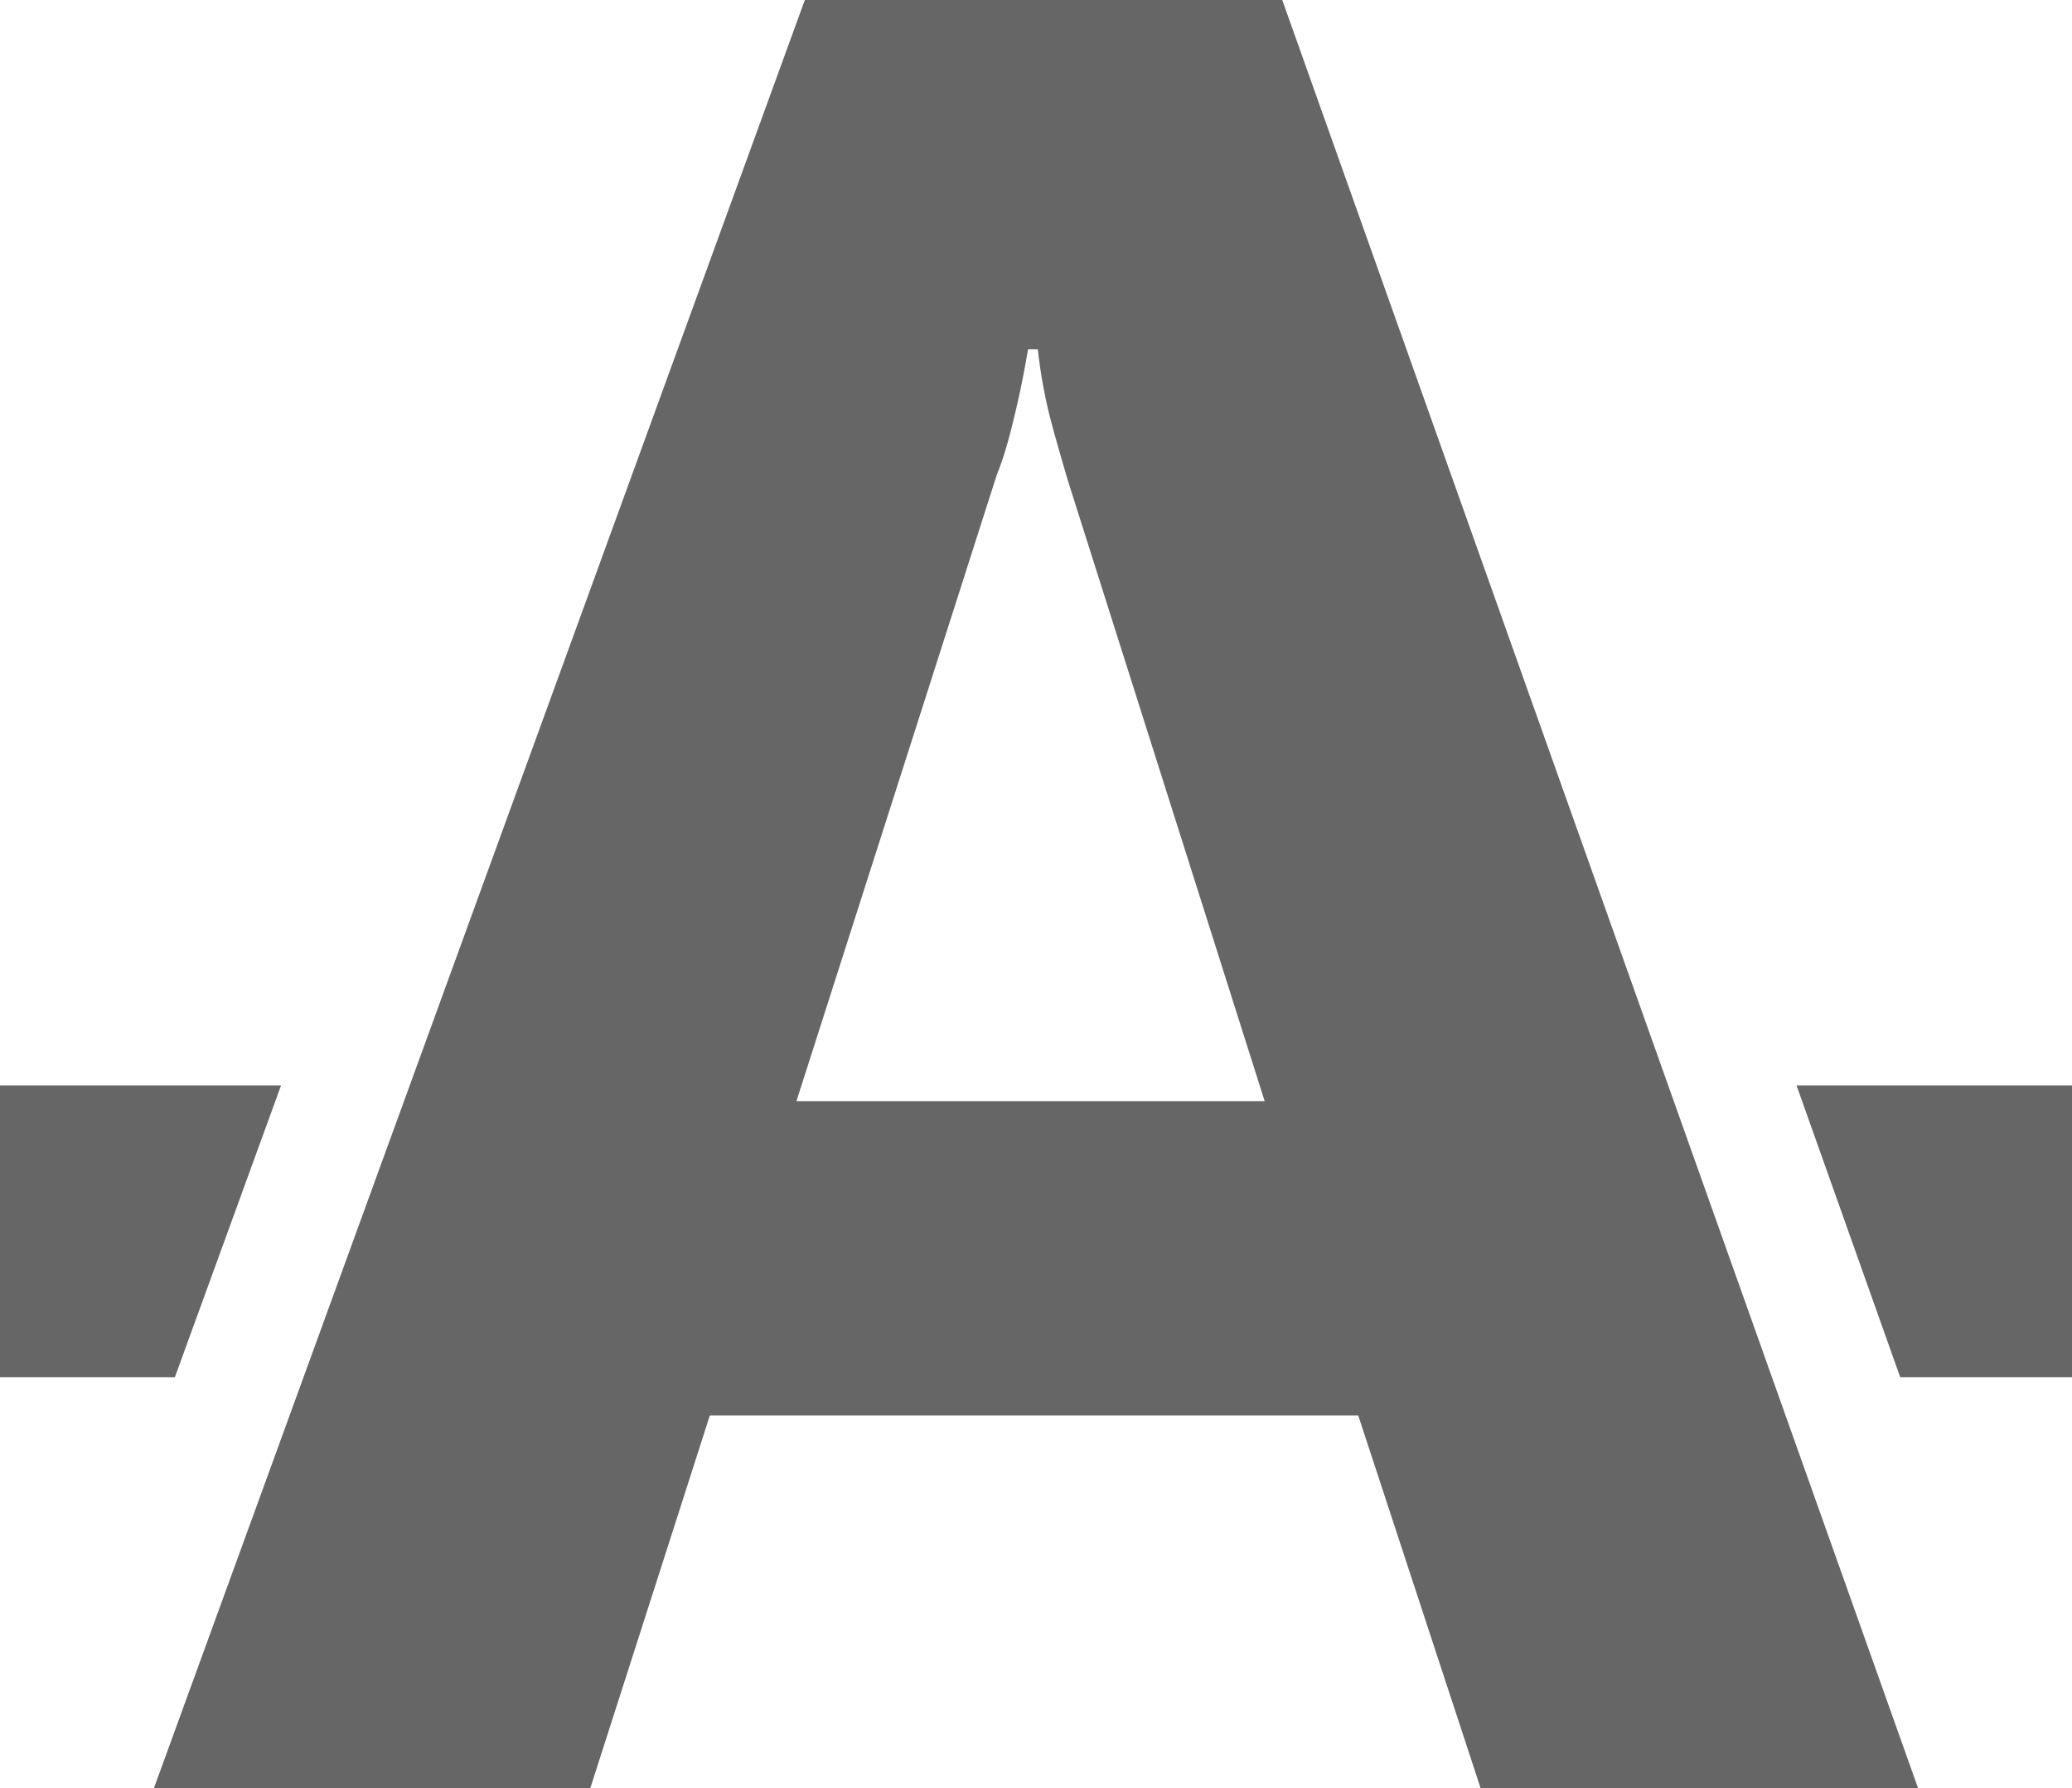
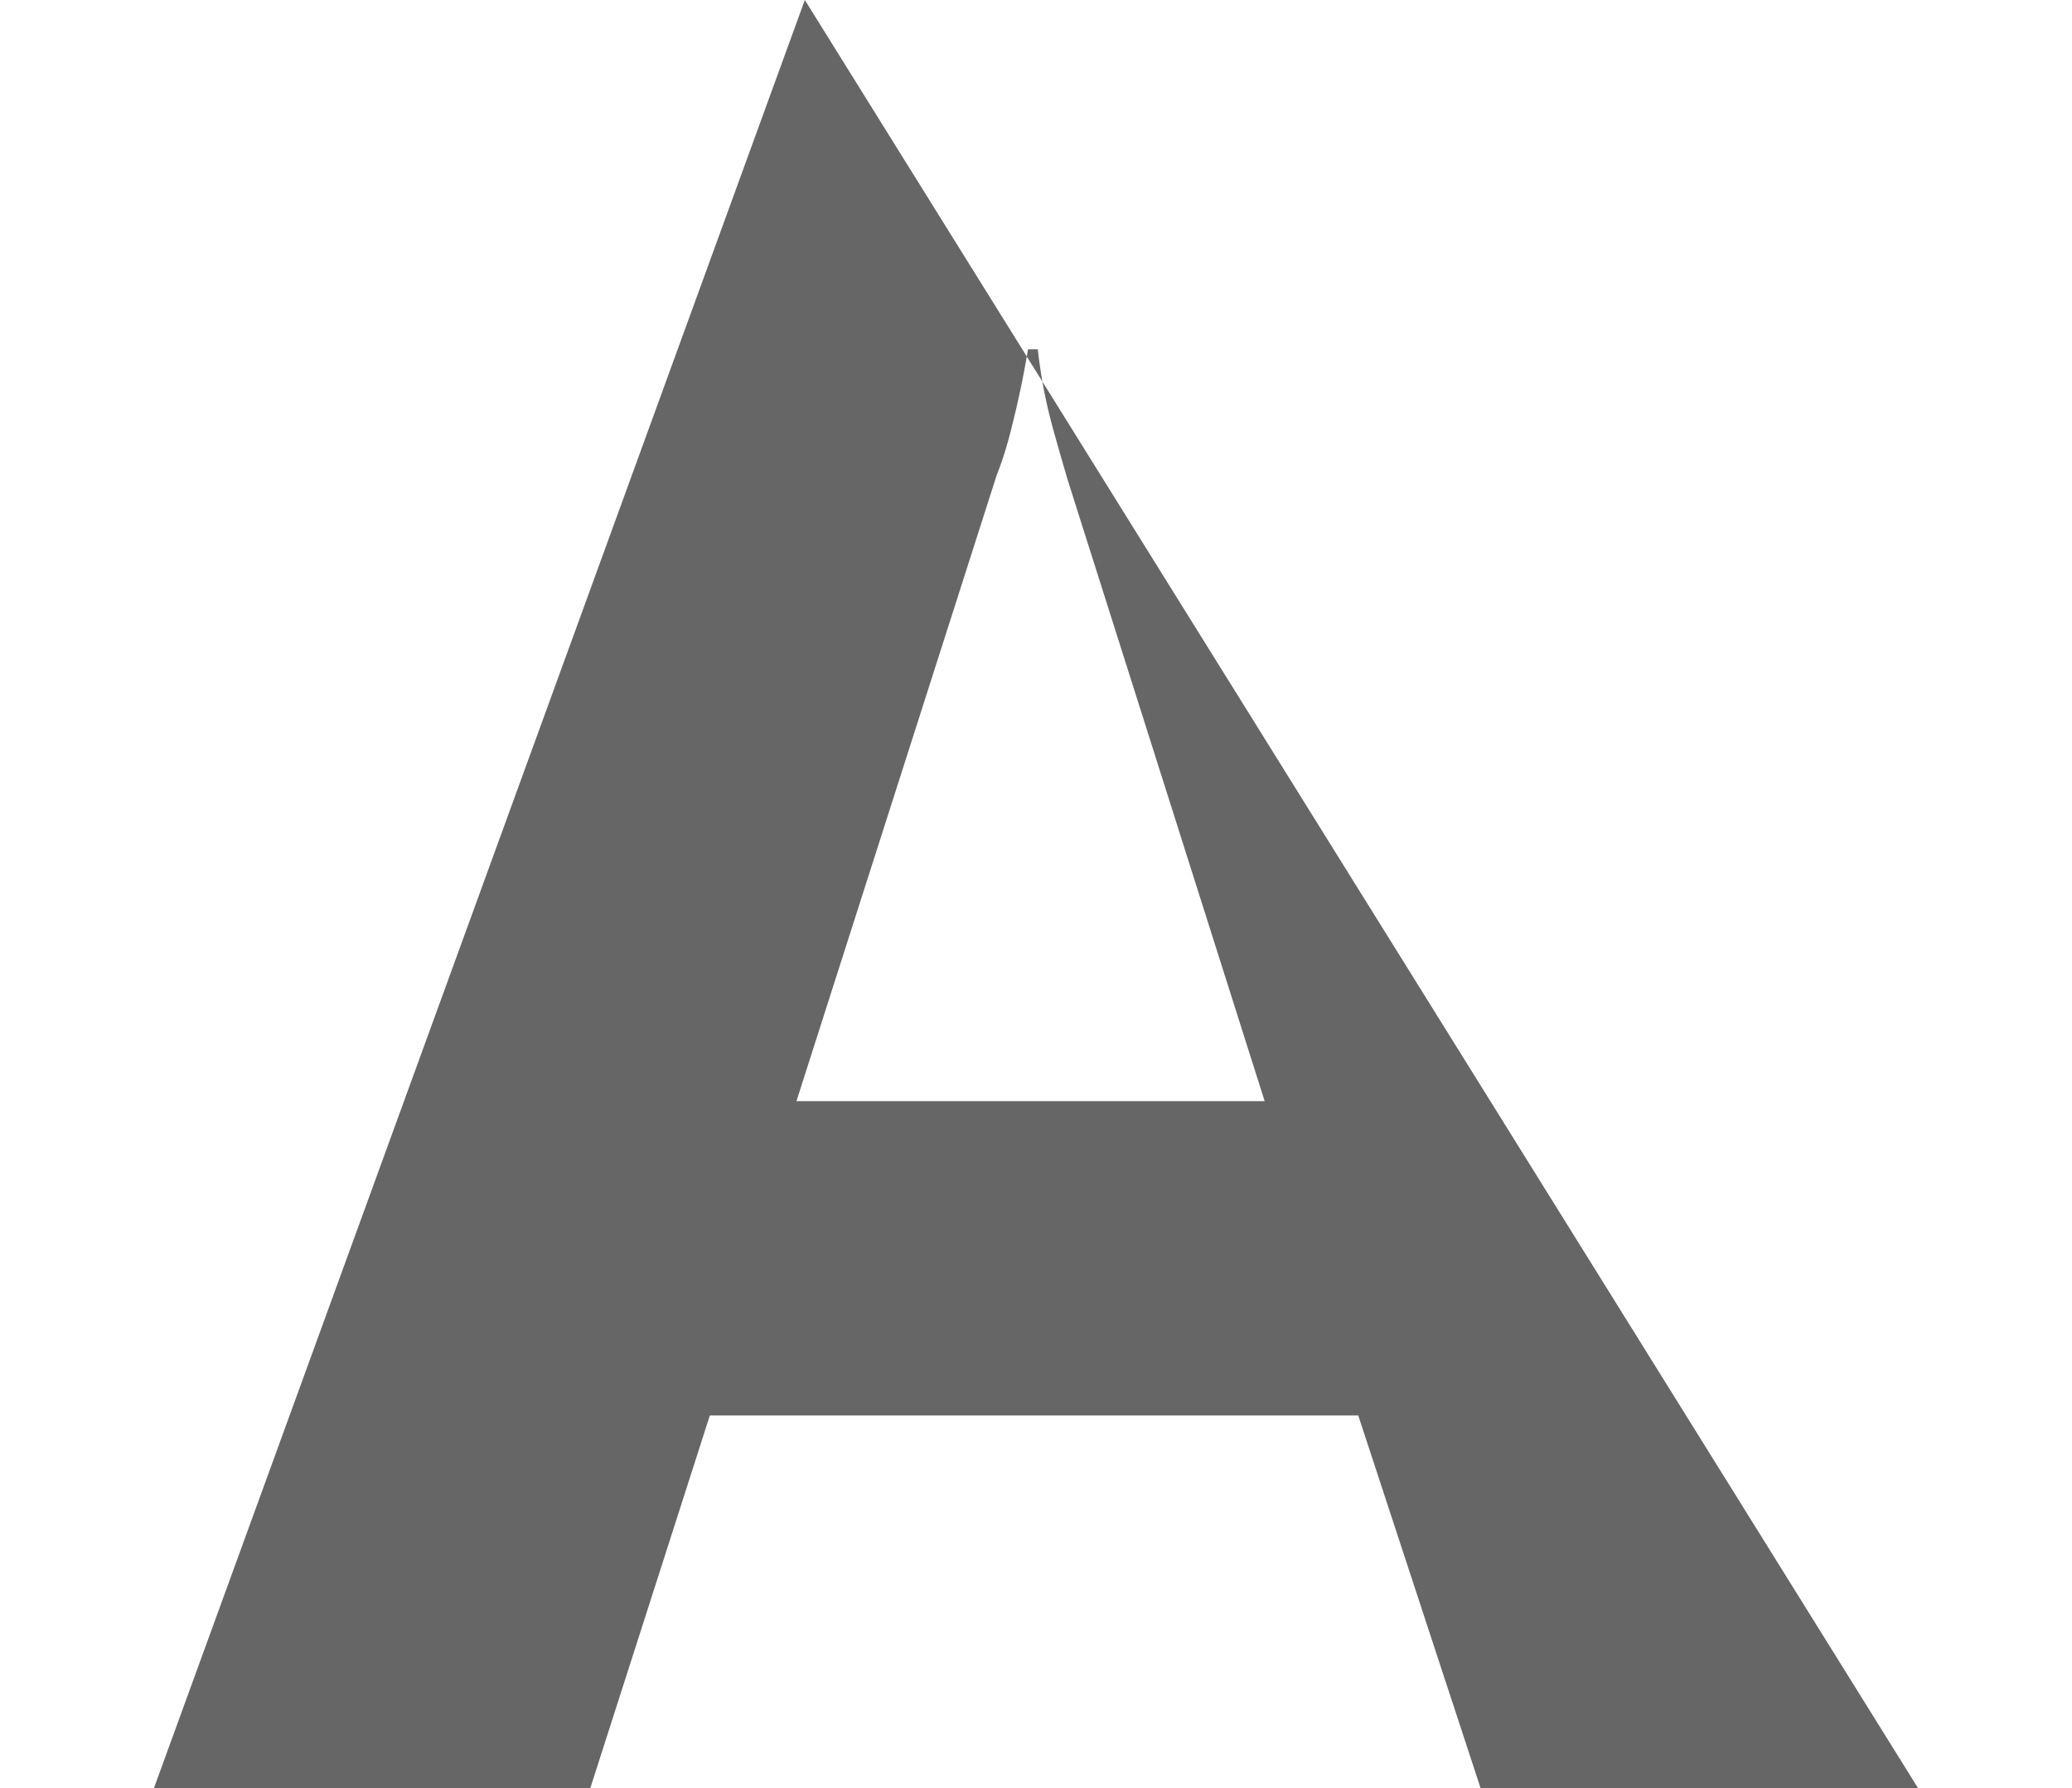
<svg xmlns="http://www.w3.org/2000/svg" id="图层_1" data-name="图层 1" viewBox="0 0 74.17 64">
  <defs>
    <style>.cls-1{fill:#666;}</style>
  </defs>
  <title>ico画板 12</title>
-   <polygon class="cls-1" points="68.02 49.29 74.17 49.29 74.17 38.85 64.31 38.85 68.02 49.29" />
-   <polygon class="cls-1" points="10.06 38.85 0 38.85 0 49.29 6.26 49.29 10.06 38.85" />
-   <path class="cls-1" d="M5.51,64,28.81,0H45.9L68.66,64H53L48.62,50.66H25.41L21.13,64Zm23-24.59H45.27L38.22,17.18c-.26-.89-.48-1.65-.64-2.27a17.88,17.88,0,0,1-.43-2.41H36.8c-.15.89-.31,1.66-.47,2.32S36,16.2,35.68,17Z" />
+   <path class="cls-1" d="M5.51,64,28.81,0L68.66,64H53L48.62,50.66H25.41L21.13,64Zm23-24.59H45.27L38.22,17.18c-.26-.89-.48-1.65-.64-2.27a17.88,17.88,0,0,1-.43-2.41H36.8c-.15.89-.31,1.66-.47,2.32S36,16.2,35.68,17Z" />
</svg>